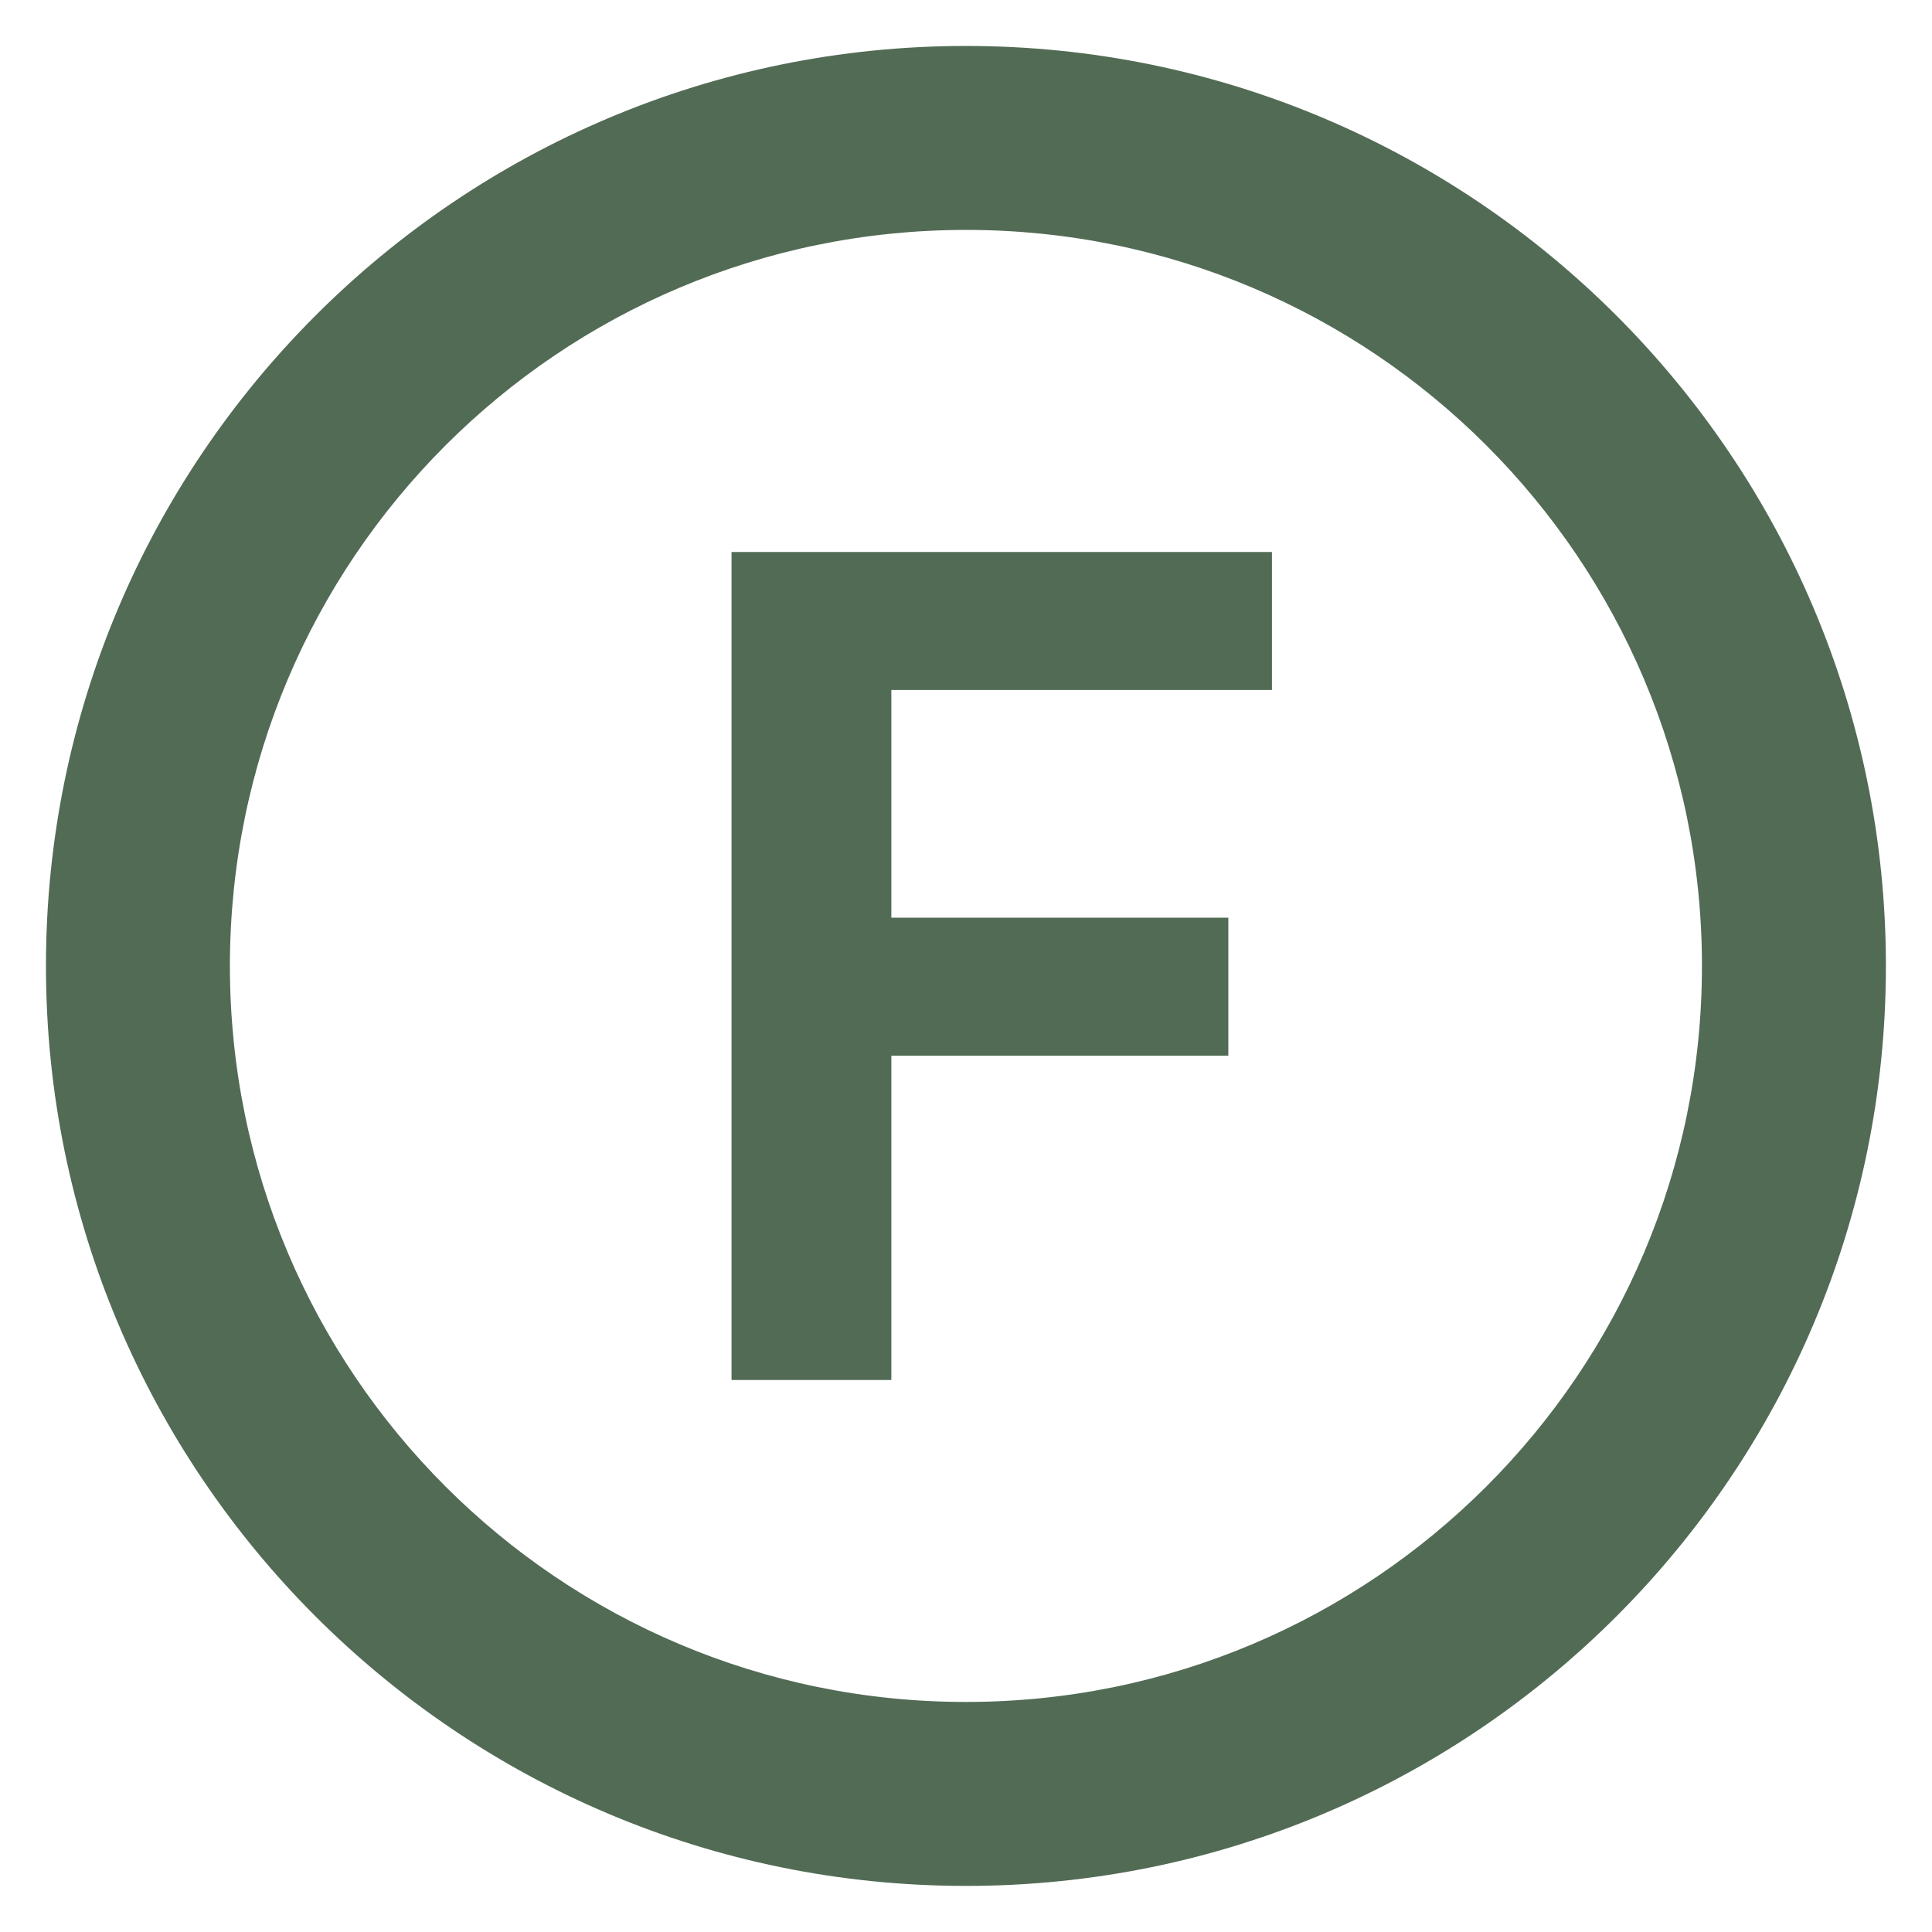
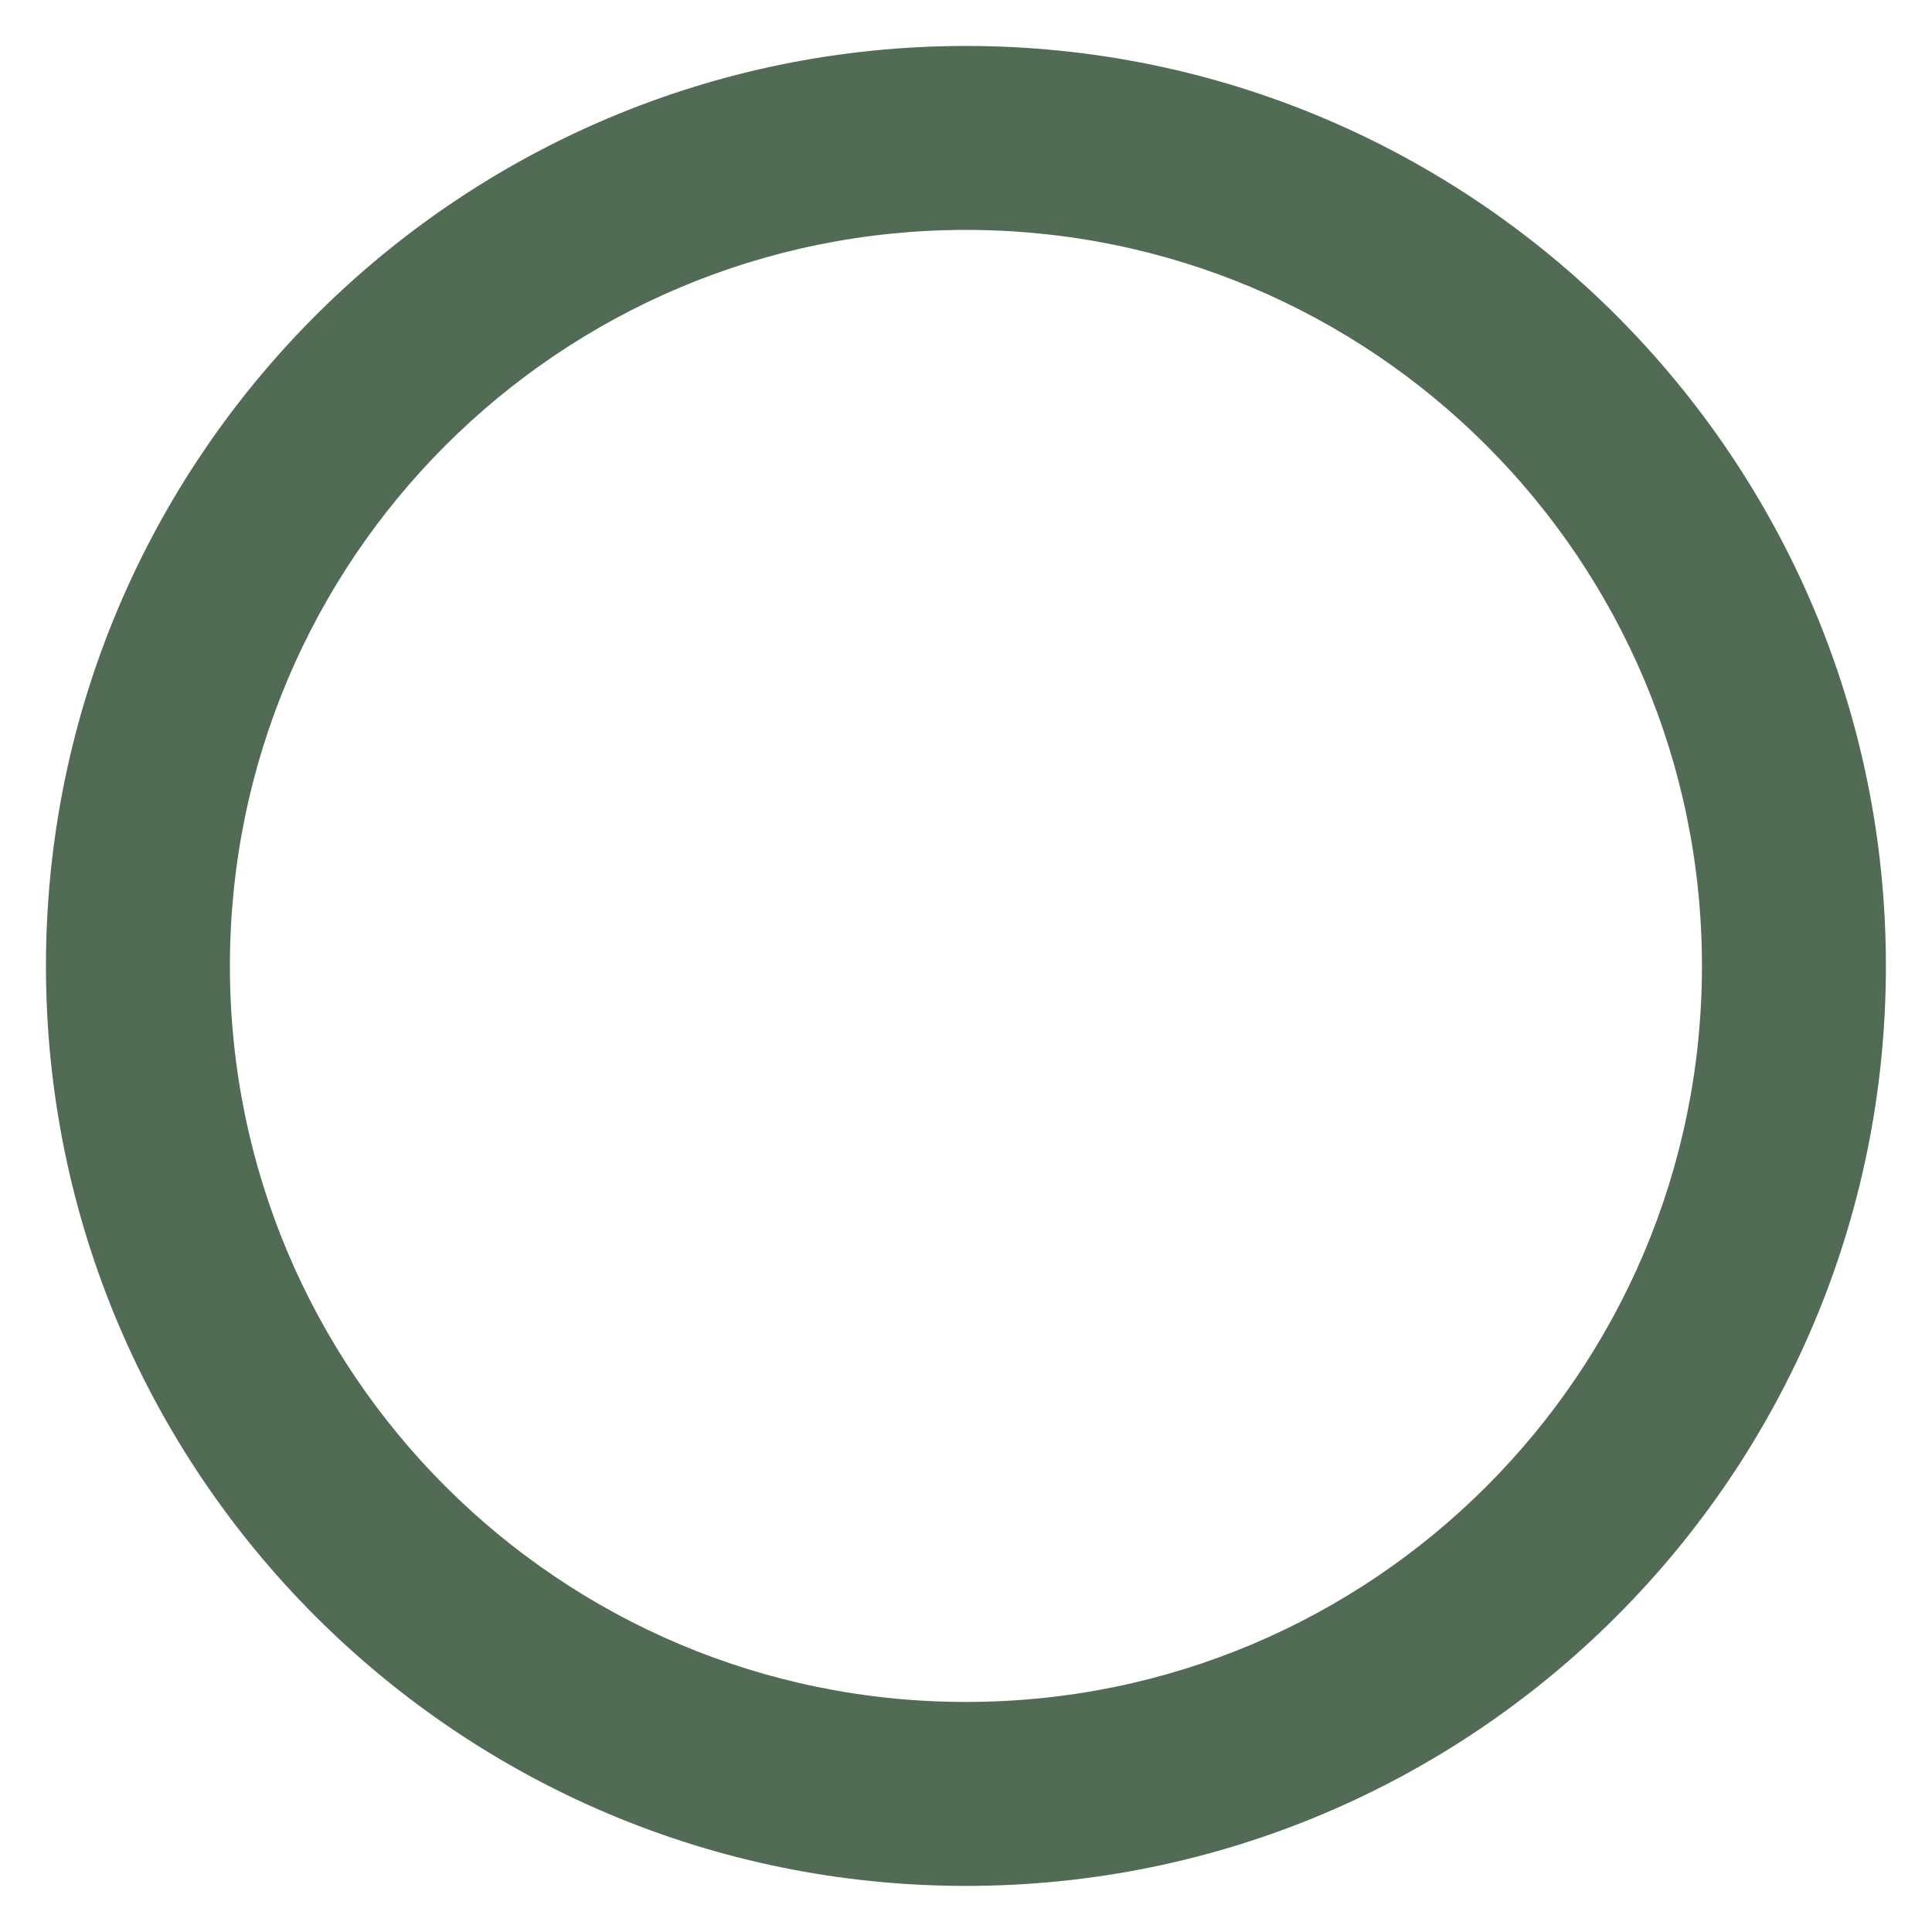
<svg xmlns="http://www.w3.org/2000/svg" width="14" height="14" viewBox="0 0 14 14" fill="none">
  <path d="M7 0.333C10.68 0.333 13.666 3.32 13.666 7C13.666 10.68 10.68 13.666 7 13.666C3.32 13.666 0.333 10.68 0.333 7C0.333 3.32 3.32 0.333 7 0.333ZM7 12.333C9.946 12.333 12.333 9.946 12.333 7C12.333 4.053 9.946 1.666 7 1.666C4.053 1.666 1.666 4.053 1.666 7C1.666 9.946 4.053 12.333 7 12.333Z" fill="#526B55" />
-   <path d="M9.217 4H5.301V10H6.459V7.65H8.901V6.65H6.459V5H9.217V4Z" fill="#526B55" />
</svg>